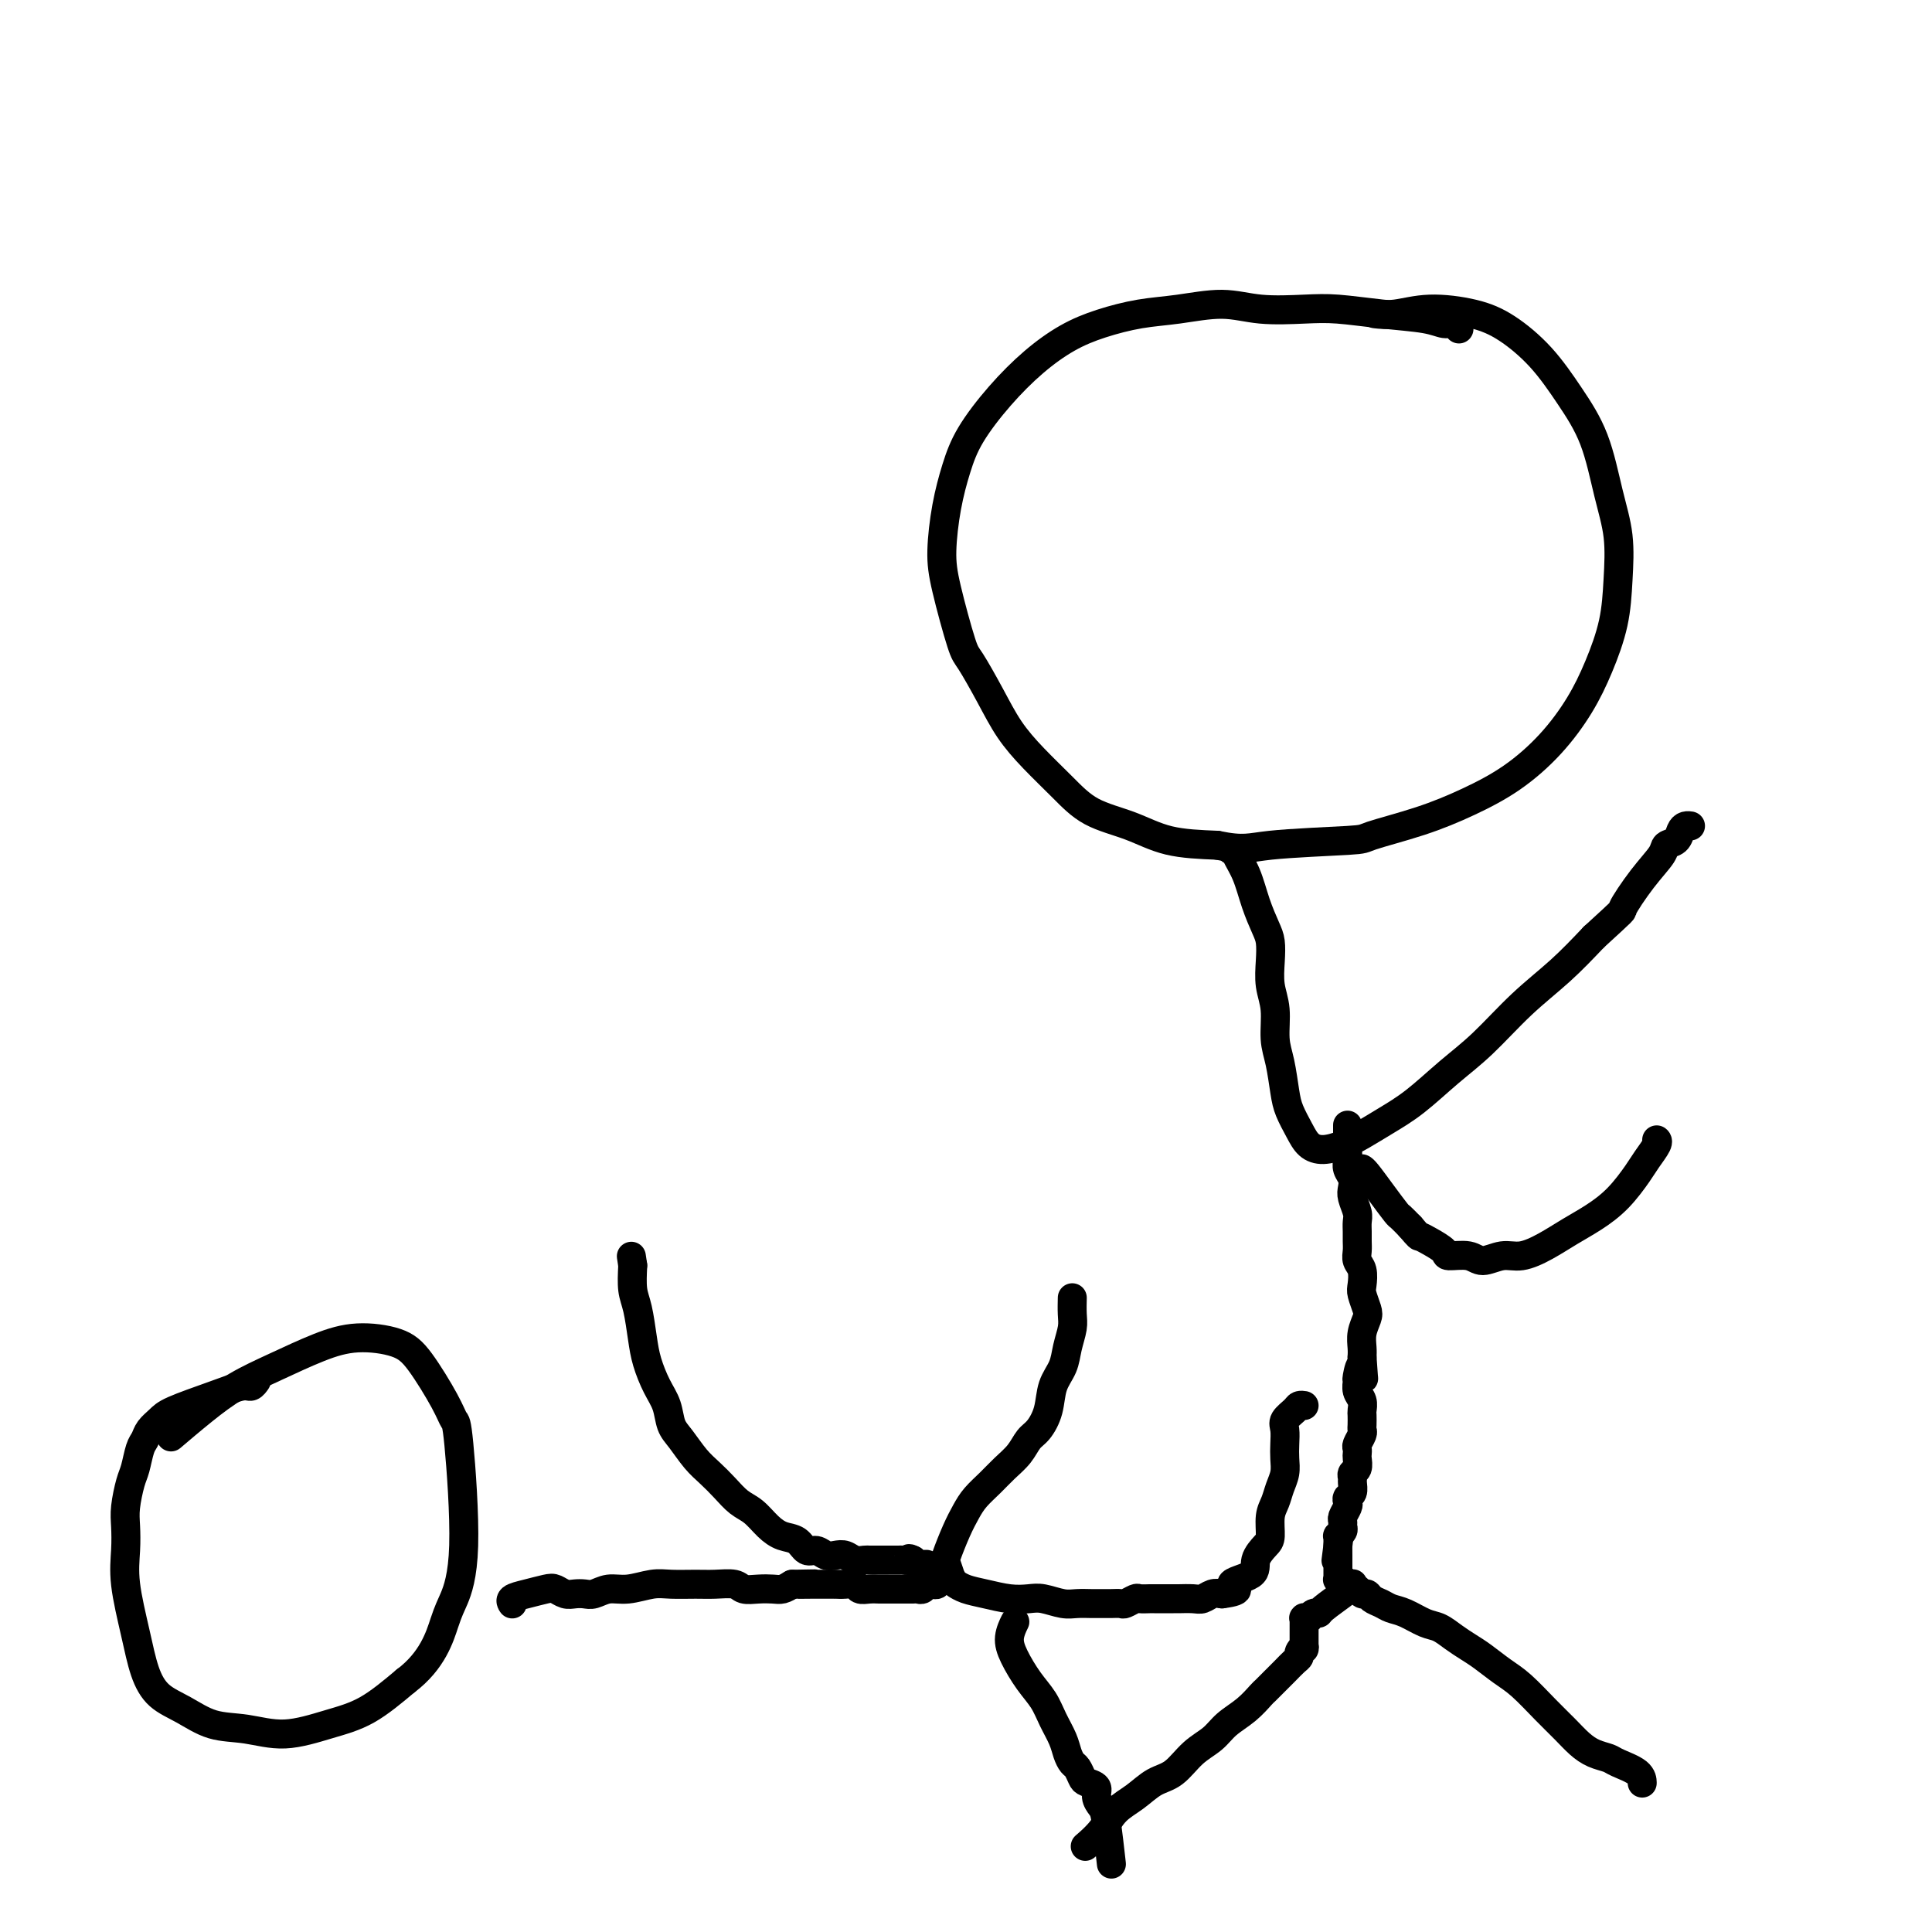
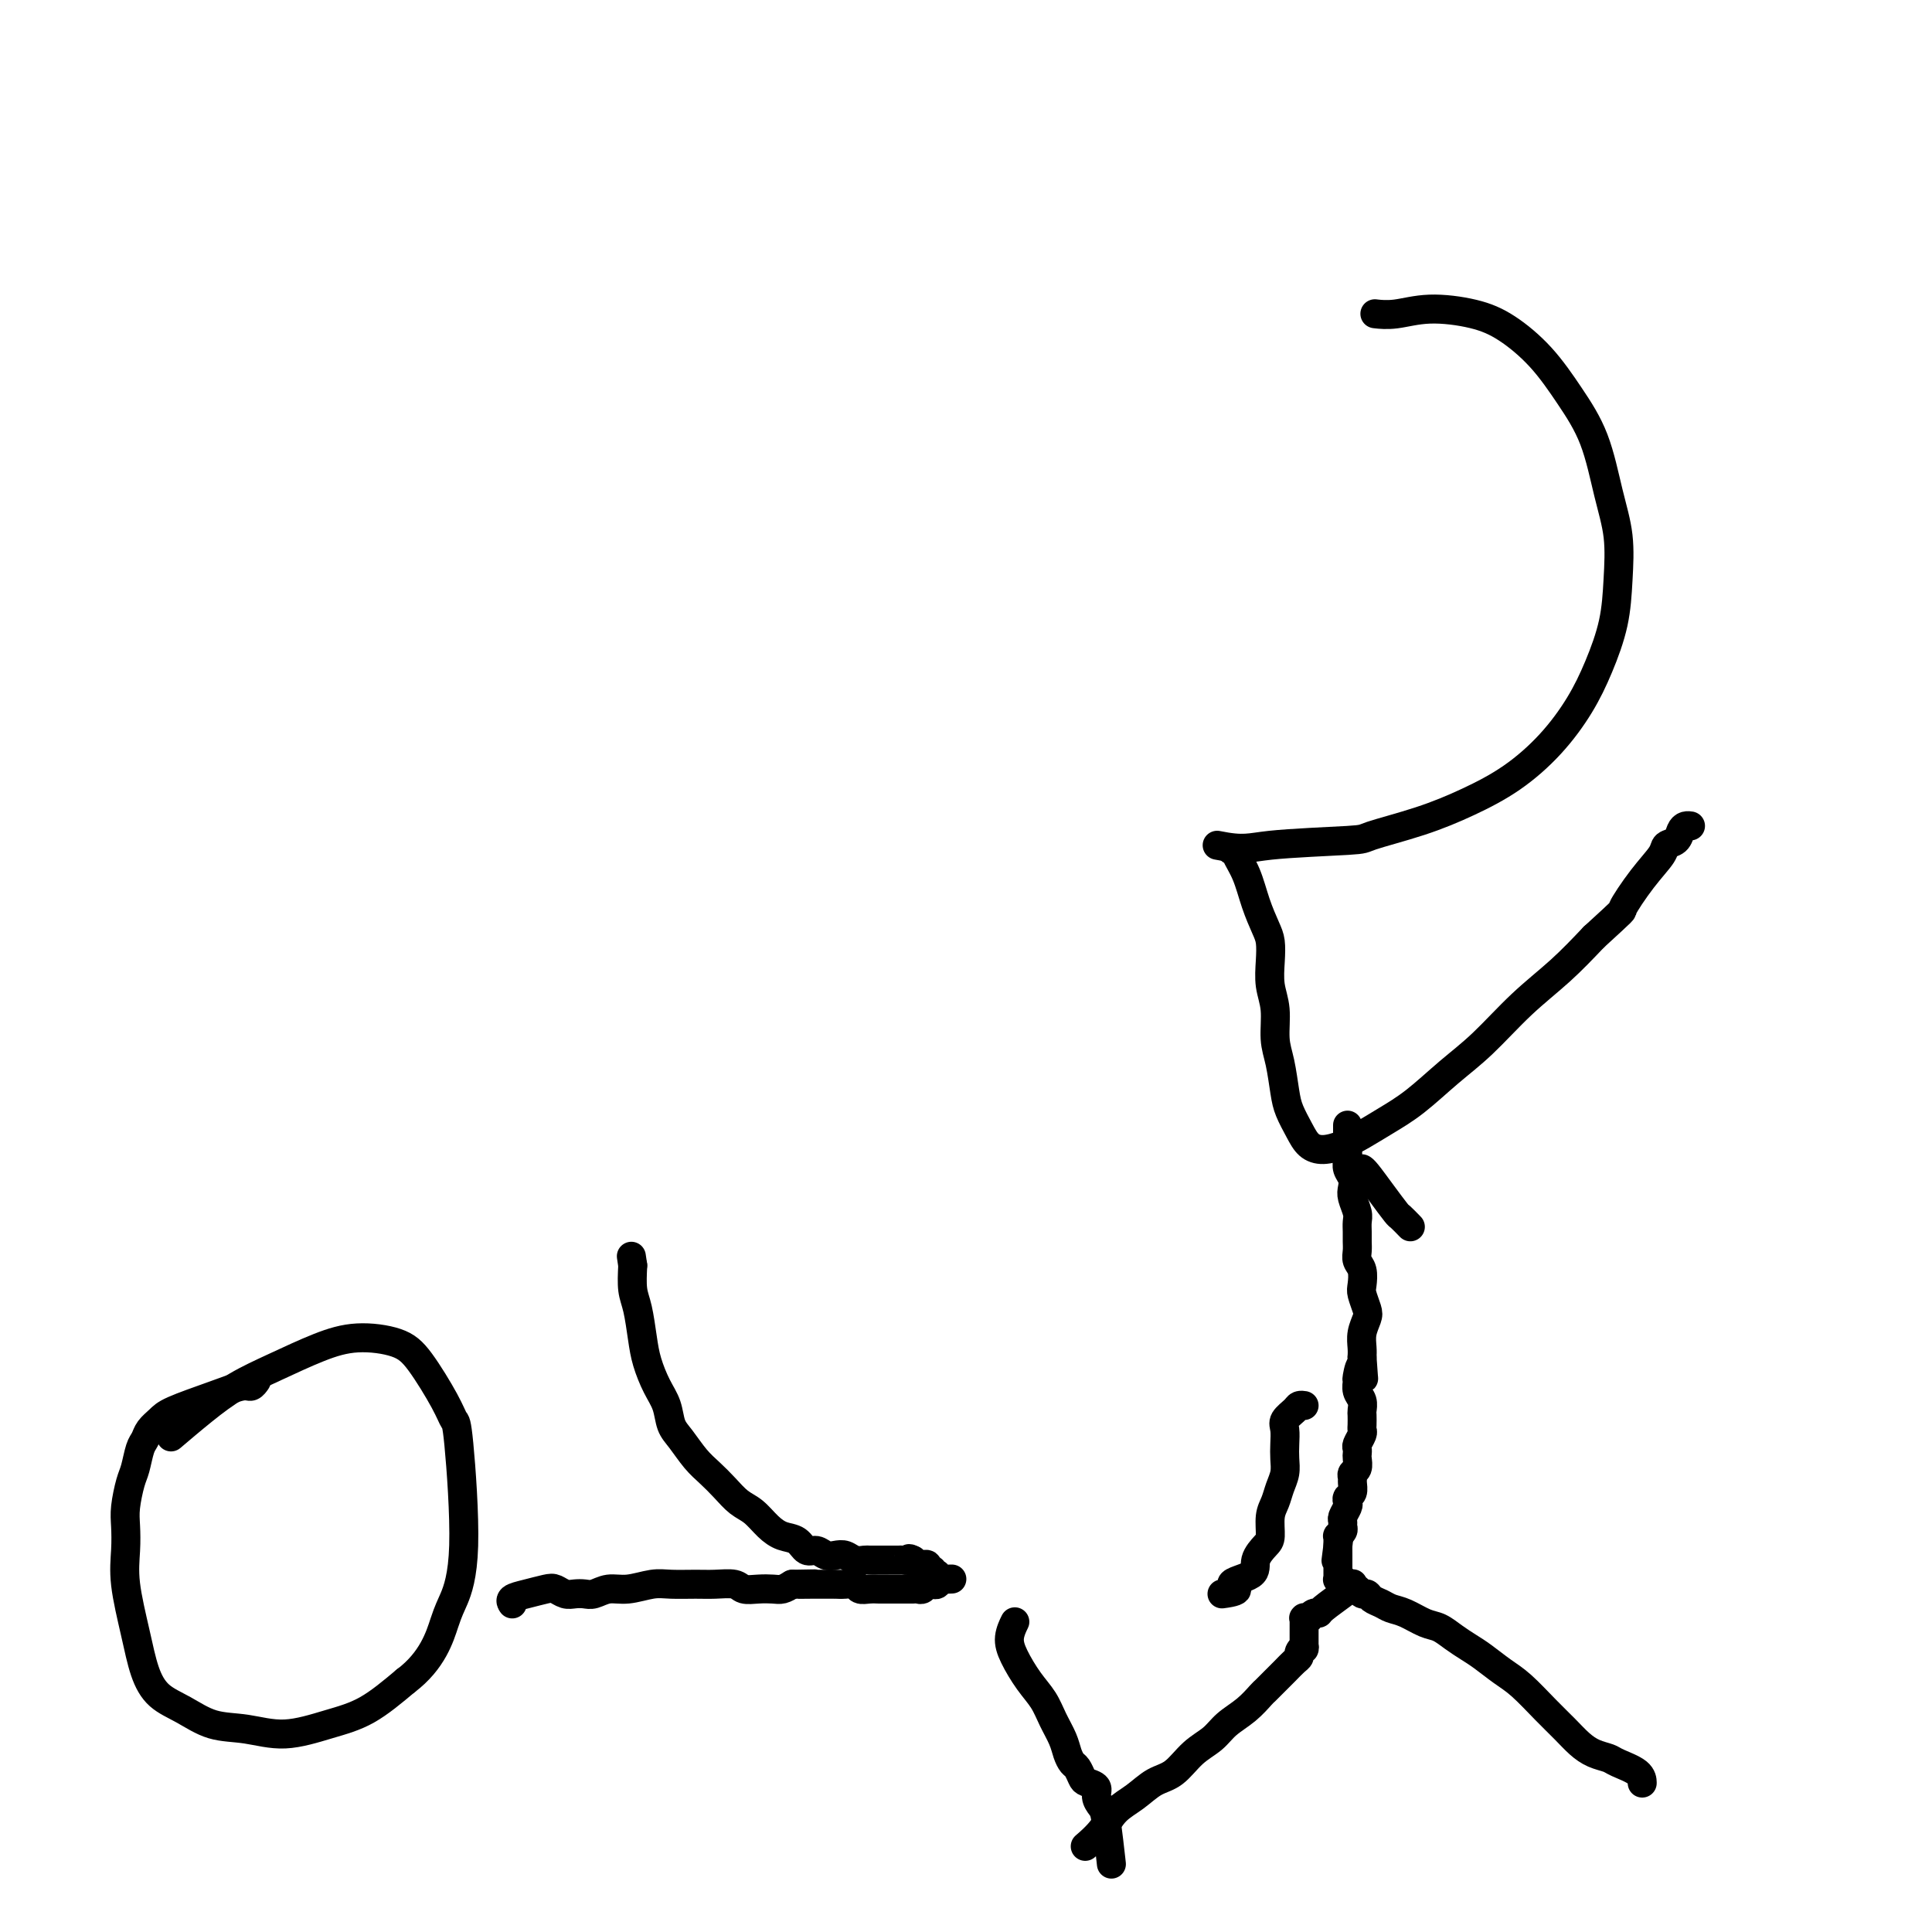
<svg xmlns="http://www.w3.org/2000/svg" viewBox="0 0 400 400" version="1.1">
  <g fill="none" stroke="#000000" stroke-width="6" stroke-linecap="round" stroke-linejoin="round">
-     <path d="M302,68c-0.019,-0.032 -0.037,-0.064 0,0c0.037,0.064 0.131,0.225 0,0c-0.131,-0.225 -0.487,-0.834 -1,-1c-0.513,-0.166 -1.182,0.113 -2,0c-0.818,-0.113 -1.784,-0.617 -4,-1c-2.216,-0.383 -5.681,-0.643 -9,-1c-3.319,-0.357 -6.493,-0.810 -9,-1c-2.507,-0.190 -4.348,-0.115 -7,0c-2.652,0.115 -6.115,0.271 -9,0c-2.885,-0.271 -5.193,-0.969 -8,-1c-2.807,-0.031 -6.114,0.604 -9,1c-2.886,0.396 -5.351,0.553 -8,1c-2.649,0.447 -5.483,1.184 -8,2c-2.517,0.816 -4.719,1.710 -7,3c-2.281,1.290 -4.642,2.977 -7,5c-2.358,2.023 -4.713,4.381 -7,7c-2.287,2.619 -4.507,5.499 -6,8c-1.493,2.501 -2.260,4.625 -3,7c-0.740,2.375 -1.451,5.003 -2,8c-0.549,2.997 -0.934,6.365 -1,9c-0.066,2.635 0.186,4.538 1,8c0.814,3.462 2.190,8.483 3,11c0.810,2.517 1.055,2.531 2,4c0.945,1.469 2.591,4.392 4,7c1.409,2.608 2.580,4.900 4,7c1.420,2.100 3.089,4.009 5,6c1.911,1.991 4.065,4.064 6,6c1.935,1.936 3.653,3.735 6,5c2.347,1.265 5.324,1.994 8,3c2.676,1.006 5.050,2.287 8,3c2.950,0.713 6.475,0.856 10,1" />
    <path d="M252,175c5.590,1.137 6.564,0.479 11,0c4.436,-0.479 12.333,-0.779 16,-1c3.667,-0.221 3.105,-0.363 5,-1c1.895,-0.637 6.246,-1.771 10,-3c3.754,-1.229 6.909,-2.555 10,-4c3.091,-1.445 6.117,-3.009 9,-5c2.883,-1.991 5.623,-4.409 8,-7c2.377,-2.591 4.390,-5.355 6,-8c1.610,-2.645 2.818,-5.171 4,-8c1.182,-2.829 2.337,-5.962 3,-9c0.663,-3.038 0.832,-5.983 1,-9c0.168,-3.017 0.333,-6.108 0,-9c-0.333,-2.892 -1.165,-5.586 -2,-9c-0.835,-3.414 -1.675,-7.548 -3,-11c-1.325,-3.452 -3.136,-6.222 -5,-9c-1.864,-2.778 -3.782,-5.564 -6,-8c-2.218,-2.436 -4.735,-4.523 -7,-6c-2.265,-1.477 -4.278,-2.343 -7,-3c-2.722,-0.657 -6.152,-1.104 -9,-1c-2.848,0.104 -5.113,0.759 -7,1c-1.887,0.241 -3.396,0.069 -4,0c-0.604,-0.069 -0.302,-0.034 0,0" />
    <path d="M255,176c0.034,-0.002 0.068,-0.004 0,0c-0.068,0.004 -0.237,0.016 0,0c0.237,-0.016 0.879,-0.058 1,0c0.121,0.058 -0.279,0.216 0,1c0.279,0.784 1.238,2.193 2,4c0.762,1.807 1.327,4.012 2,6c0.673,1.988 1.452,3.758 2,5c0.548,1.242 0.864,1.956 1,3c0.136,1.044 0.092,2.419 0,4c-0.092,1.581 -0.232,3.367 0,5c0.232,1.633 0.835,3.111 1,5c0.165,1.889 -0.107,4.189 0,6c0.107,1.811 0.594,3.133 1,5c0.406,1.867 0.730,4.280 1,6c0.270,1.720 0.487,2.746 1,4c0.513,1.254 1.322,2.737 2,4c0.678,1.263 1.226,2.305 2,3c0.774,0.695 1.776,1.041 3,1c1.224,-0.041 2.671,-0.470 4,-1c1.329,-0.530 2.540,-1.159 4,-2c1.460,-0.841 3.167,-1.892 5,-3c1.833,-1.108 3.790,-2.272 6,-4c2.210,-1.728 4.672,-4.021 7,-6c2.328,-1.979 4.521,-3.644 7,-6c2.479,-2.356 5.244,-5.404 8,-8c2.756,-2.596 5.502,-4.742 8,-7c2.498,-2.258 4.749,-4.629 7,-7" />
    <path d="M330,194c6.903,-6.328 5.660,-5.148 6,-6c0.340,-0.852 2.262,-3.738 4,-6c1.738,-2.262 3.292,-3.902 4,-5c0.708,-1.098 0.572,-1.653 1,-2c0.428,-0.347 1.421,-0.485 2,-1c0.579,-0.515 0.743,-1.406 1,-2c0.257,-0.594 0.608,-0.891 1,-1c0.392,-0.109 0.826,-0.031 1,0c0.174,0.031 0.087,0.016 0,0" />
    <path d="M282,242c-0.000,-0.000 -0.000,-0.000 0,0c0.000,0.000 0.002,0.001 0,0c-0.002,-0.001 -0.006,-0.003 0,0c0.006,0.003 0.023,0.012 0,0c-0.023,-0.012 -0.085,-0.043 0,0c0.085,0.043 0.315,0.161 1,1c0.685,0.839 1.823,2.400 3,4c1.177,1.600 2.394,3.238 3,4c0.606,0.762 0.602,0.646 1,1c0.398,0.354 1.199,1.177 2,2" />
-     <path d="M292,254c1.927,2.276 1.745,1.968 2,2c0.255,0.032 0.948,0.406 2,1c1.052,0.594 2.462,1.409 3,2c0.538,0.591 0.204,0.958 1,1c0.796,0.042 2.722,-0.243 4,0c1.278,0.243 1.909,1.012 3,1c1.091,-0.012 2.643,-0.807 4,-1c1.357,-0.193 2.519,0.214 4,0c1.481,-0.214 3.282,-1.051 5,-2c1.718,-0.949 3.352,-2.010 5,-3c1.648,-0.990 3.311,-1.908 5,-3c1.689,-1.092 3.405,-2.359 5,-4c1.595,-1.641 3.068,-3.655 4,-5c0.932,-1.345 1.321,-2.021 2,-3c0.679,-0.979 1.646,-2.263 2,-3c0.354,-0.737 0.095,-0.929 0,-1c-0.095,-0.071 -0.027,-0.020 0,0c0.027,0.020 0.014,0.010 0,0" />
    <path d="M279,233c-0.000,-0.000 -0.000,-0.001 0,0c0.000,0.001 0.000,0.002 0,0c-0.000,-0.002 -0.000,-0.008 0,0c0.000,0.008 0.000,0.030 0,0c-0.000,-0.030 -0.000,-0.111 0,0c0.000,0.111 0.000,0.414 0,1c-0.000,0.586 -0.001,1.455 0,2c0.001,0.545 0.004,0.765 0,1c-0.004,0.235 -0.015,0.486 0,1c0.015,0.514 0.056,1.291 0,2c-0.056,0.709 -0.207,1.348 0,2c0.207,0.652 0.773,1.315 1,2c0.227,0.685 0.113,1.391 0,2c-0.113,0.609 -0.227,1.122 0,2c0.227,0.878 0.793,2.122 1,3c0.207,0.878 0.054,1.390 0,2c-0.054,0.610 -0.011,1.317 0,2c0.011,0.683 -0.011,1.342 0,2c0.011,0.658 0.055,1.316 0,2c-0.055,0.684 -0.207,1.395 0,2c0.207,0.605 0.775,1.106 1,2c0.225,0.894 0.109,2.182 0,3c-0.109,0.818 -0.211,1.167 0,2c0.211,0.833 0.736,2.148 1,3c0.264,0.852 0.267,1.239 0,2c-0.267,0.761 -0.803,1.897 -1,3c-0.197,1.103 -0.056,2.172 0,3c0.056,0.828 0.028,1.414 0,2" />
    <path d="M282,281c0.526,7.767 0.341,3.183 0,2c-0.341,-1.183 -0.837,1.035 -1,2c-0.163,0.965 0.009,0.677 0,1c-0.009,0.323 -0.198,1.256 0,2c0.198,0.744 0.785,1.299 1,2c0.215,0.701 0.059,1.549 0,2c-0.059,0.451 -0.019,0.506 0,1c0.019,0.494 0.019,1.428 0,2c-0.019,0.572 -0.058,0.784 0,1c0.058,0.216 0.211,0.438 0,1c-0.211,0.562 -0.788,1.464 -1,2c-0.212,0.536 -0.061,0.707 0,1c0.061,0.293 0.030,0.709 0,1c-0.030,0.291 -0.061,0.458 0,1c0.061,0.542 0.213,1.458 0,2c-0.213,0.542 -0.793,0.708 -1,1c-0.207,0.292 -0.042,0.708 0,1c0.042,0.292 -0.040,0.458 0,1c0.040,0.542 0.203,1.458 0,2c-0.203,0.542 -0.772,0.708 -1,1c-0.228,0.292 -0.114,0.708 0,1c0.114,0.292 0.228,0.459 0,1c-0.228,0.541 -0.797,1.455 -1,2c-0.203,0.545 -0.040,0.719 0,1c0.040,0.281 -0.042,0.668 0,1c0.042,0.332 0.207,0.610 0,1c-0.207,0.390 -0.788,0.892 -1,1c-0.212,0.108 -0.057,-0.177 0,0c0.057,0.177 0.015,0.817 0,1c-0.015,0.183 -0.004,-0.091 0,0c0.004,0.091 0.002,0.545 0,1" />
    <path d="M277,320c-0.774,6.046 -0.207,1.663 0,0c0.207,-1.663 0.056,-0.604 0,0c-0.056,0.604 -0.015,0.753 0,1c0.015,0.247 0.004,0.592 0,1c-0.004,0.408 -0.001,0.879 0,1c0.001,0.121 0.000,-0.107 0,0c-0.000,0.107 -0.000,0.551 0,1c0.000,0.449 0.000,0.905 0,1c-0.000,0.095 -0.000,-0.170 0,0c0.000,0.170 0.000,0.777 0,1c-0.000,0.223 -0.000,0.064 0,0c0.000,-0.064 0.000,-0.031 0,0c-0.000,0.031 0.000,0.061 0,0c-0.000,-0.061 -0.000,-0.212 0,0c0.000,0.212 0.000,0.789 0,1c-0.000,0.211 -0.000,0.057 0,0c0.000,-0.057 0.000,-0.015 0,0c-0.000,0.015 -0.000,0.004 0,0c0.000,-0.004 0.000,-0.001 0,0c-0.000,0.001 -0.001,0.001 0,0c0.001,-0.001 0.004,-0.001 0,0c-0.004,0.001 -0.015,0.004 0,0c0.015,-0.004 0.057,-0.015 0,0c-0.057,0.015 -0.212,0.057 0,0c0.212,-0.057 0.792,-0.211 1,0c0.208,0.211 0.046,0.789 0,1c-0.046,0.211 0.026,0.057 0,0c-0.026,-0.057 -0.150,-0.016 0,0c0.150,0.016 0.575,0.008 1,0" />
    <path d="M279,328c0.262,1.172 -0.084,0.103 0,0c0.084,-0.103 0.599,0.760 1,1c0.401,0.240 0.688,-0.143 1,0c0.312,0.143 0.649,0.812 1,1c0.351,0.188 0.715,-0.105 1,0c0.285,0.105 0.492,0.610 1,1c0.508,0.390 1.318,0.667 2,1c0.682,0.333 1.235,0.722 2,1c0.765,0.278 1.741,0.445 3,1c1.259,0.555 2.801,1.499 4,2c1.199,0.501 2.057,0.560 3,1c0.943,0.440 1.973,1.260 3,2c1.027,0.740 2.052,1.401 3,2c0.948,0.599 1.818,1.136 3,2c1.182,0.864 2.676,2.055 4,3c1.324,0.945 2.479,1.643 4,3c1.521,1.357 3.409,3.372 5,5c1.591,1.628 2.885,2.869 4,4c1.115,1.131 2.050,2.151 3,3c0.950,0.849 1.915,1.527 3,2c1.085,0.473 2.291,0.740 3,1c0.709,0.260 0.922,0.513 2,1c1.078,0.487 3.021,1.208 4,2c0.979,0.792 0.994,1.655 1,2c0.006,0.345 0.003,0.173 0,0" />
    <path d="M280,328c0.008,-0.008 0.016,-0.015 0,0c-0.016,0.015 -0.057,0.053 0,0c0.057,-0.053 0.212,-0.196 0,0c-0.212,0.196 -0.792,0.731 -1,1c-0.208,0.269 -0.046,0.272 -1,1c-0.954,0.728 -3.025,2.181 -4,3c-0.975,0.819 -0.853,1.004 -1,1c-0.147,-0.004 -0.561,-0.197 -1,0c-0.439,0.197 -0.902,0.785 -1,1c-0.098,0.215 0.170,0.057 0,0c-0.170,-0.057 -0.778,-0.011 -1,0c-0.222,0.011 -0.060,-0.011 0,0c0.060,0.011 0.016,0.056 0,0c-0.016,-0.056 -0.004,-0.212 0,0c0.004,0.212 0.001,0.793 0,1c-0.001,0.207 -0.000,0.042 0,0c0.000,-0.042 0.000,0.041 0,0c-0.000,-0.041 -0.000,-0.204 0,0c0.000,0.204 0.000,0.777 0,1c-0.000,0.223 -0.000,0.097 0,0c0.000,-0.097 0.000,-0.166 0,0c-0.000,0.166 -0.000,0.565 0,1c0.000,0.435 0.000,0.904 0,1c-0.000,0.096 -0.000,-0.180 0,0c0.000,0.180 0.000,0.818 0,1c-0.000,0.182 -0.000,-0.091 0,0c0.000,0.091 0.000,0.545 0,1" />
    <path d="M270,341c-0.092,0.881 0.180,0.085 0,0c-0.180,-0.085 -0.810,0.543 -1,1c-0.190,0.457 0.061,0.742 0,1c-0.061,0.258 -0.435,0.487 -1,1c-0.565,0.513 -1.322,1.309 -2,2c-0.678,0.691 -1.277,1.276 -2,2c-0.723,0.724 -1.571,1.587 -2,2c-0.429,0.413 -0.438,0.377 -1,1c-0.562,0.623 -1.675,1.904 -3,3c-1.325,1.096 -2.861,2.008 -4,3c-1.139,0.992 -1.882,2.065 -3,3c-1.118,0.935 -2.610,1.733 -4,3c-1.390,1.267 -2.678,3.003 -4,4c-1.322,0.997 -2.677,1.255 -4,2c-1.323,0.745 -2.614,1.976 -4,3c-1.386,1.024 -2.866,1.842 -4,3c-1.134,1.158 -1.921,2.658 -3,4c-1.079,1.342 -2.451,2.526 -3,3c-0.549,0.474 -0.274,0.237 0,0" />
    <path d="M53,286c0.006,-0.009 0.012,-0.018 0,0c-0.012,0.018 -0.043,0.062 0,0c0.043,-0.062 0.159,-0.231 0,0c-0.159,0.231 -0.595,0.863 -1,1c-0.405,0.137 -0.781,-0.220 -2,0c-1.219,0.220 -3.282,1.018 -6,2c-2.718,0.982 -6.090,2.148 -8,3c-1.910,0.852 -2.357,1.390 -3,2c-0.643,0.610 -1.481,1.291 -2,2c-0.519,0.709 -0.717,1.446 -1,2c-0.283,0.554 -0.650,0.927 -1,2c-0.350,1.073 -0.682,2.848 -1,4c-0.318,1.152 -0.623,1.682 -1,3c-0.377,1.318 -0.827,3.424 -1,5c-0.173,1.576 -0.069,2.623 0,4c0.069,1.377 0.103,3.086 0,5c-0.103,1.914 -0.343,4.034 0,7c0.343,2.966 1.268,6.777 2,10c0.732,3.223 1.270,5.857 2,8c0.730,2.143 1.650,3.795 3,5c1.350,1.205 3.128,1.963 5,3c1.872,1.037 3.838,2.352 6,3c2.162,0.648 4.518,0.629 7,1c2.482,0.371 5.088,1.130 8,1c2.912,-0.130 6.130,-1.150 9,-2c2.870,-0.850 5.391,-1.528 8,-3c2.609,-1.472 5.304,-3.736 8,-6" />
    <path d="M84,348c5.594,-4.209 7.079,-9.231 8,-12c0.921,-2.769 1.277,-3.286 2,-5c0.723,-1.714 1.814,-4.626 2,-11c0.186,-6.374 -0.533,-16.212 -1,-21c-0.467,-4.788 -0.681,-4.528 -1,-5c-0.319,-0.472 -0.742,-1.677 -2,-4c-1.258,-2.323 -3.352,-5.763 -5,-8c-1.648,-2.237 -2.851,-3.271 -5,-4c-2.149,-0.729 -5.244,-1.152 -8,-1c-2.756,0.152 -5.174,0.879 -8,2c-2.826,1.121 -6.061,2.638 -9,4c-2.939,1.362 -5.582,2.571 -8,4c-2.418,1.429 -4.613,3.077 -7,5c-2.387,1.923 -4.968,4.121 -6,5c-1.032,0.879 -0.516,0.440 0,0" />
    <path d="M106,332c-0.000,-0.000 -0.000,-0.000 0,0c0.000,0.000 0.000,0.000 0,0c-0.000,-0.000 -0.000,-0.000 0,0c0.000,0.000 0.001,0.001 0,0c-0.001,-0.001 -0.002,-0.003 0,0c0.002,0.003 0.008,0.012 0,0c-0.008,-0.012 -0.031,-0.045 0,0c0.031,0.045 0.116,0.169 0,0c-0.116,-0.169 -0.431,-0.630 0,-1c0.431,-0.370 1.610,-0.649 3,-1c1.390,-0.351 2.991,-0.774 4,-1c1.009,-0.226 1.424,-0.256 2,0c0.576,0.256 1.311,0.797 2,1c0.689,0.203 1.330,0.070 2,0c0.670,-0.070 1.369,-0.075 2,0c0.631,0.075 1.195,0.230 2,0c0.805,-0.230 1.849,-0.846 3,-1c1.151,-0.154 2.407,0.155 4,0c1.593,-0.155 3.523,-0.775 5,-1c1.477,-0.225 2.502,-0.057 4,0c1.498,0.057 3.468,0.001 5,0c1.532,-0.001 2.627,0.052 4,0c1.373,-0.052 3.025,-0.209 4,0c0.975,0.209 1.272,0.785 2,1c0.728,0.215 1.886,0.068 3,0c1.114,-0.068 2.185,-0.057 3,0c0.815,0.057 1.376,0.159 2,0c0.624,-0.159 1.312,-0.580 2,-1" />
    <path d="M164,328c8.282,-0.155 3.485,-0.042 2,0c-1.485,0.042 0.340,0.011 2,0c1.660,-0.011 3.156,-0.004 4,0c0.844,0.004 1.037,0.005 1,0c-0.037,-0.005 -0.306,-0.015 0,0c0.306,0.015 1.185,0.057 2,0c0.815,-0.057 1.565,-0.211 2,0c0.435,0.211 0.554,0.789 1,1c0.446,0.211 1.218,0.057 2,0c0.782,-0.057 1.575,-0.015 2,0c0.425,0.015 0.481,0.004 1,0c0.519,-0.004 1.501,-0.001 2,0c0.499,0.001 0.515,0.001 1,0c0.485,-0.001 1.439,-0.004 2,0c0.561,0.004 0.728,0.015 1,0c0.272,-0.015 0.647,-0.057 1,0c0.353,0.057 0.682,0.211 1,0c0.318,-0.211 0.625,-0.788 1,-1c0.375,-0.212 0.818,-0.061 1,0c0.182,0.061 0.101,0.030 0,0c-0.101,-0.030 -0.223,-0.061 0,0c0.223,0.061 0.792,0.212 1,0c0.208,-0.212 0.055,-0.789 0,-1c-0.055,-0.211 -0.011,-0.057 0,0c0.011,0.057 -0.011,0.015 0,0c0.011,-0.015 0.056,-0.004 0,0c-0.056,0.004 -0.211,0.001 0,0c0.211,-0.001 0.789,-0.000 1,0c0.211,0.000 0.057,0.000 0,0c-0.057,-0.000 -0.016,-0.000 0,0c0.016,0.000 0.008,0.000 0,0" />
    <path d="M195,327c4.553,-0.155 0.435,-0.041 -1,0c-1.435,0.041 -0.188,0.011 0,0c0.188,-0.011 -0.682,-0.003 -1,0c-0.318,0.003 -0.085,0.001 0,0c0.085,-0.001 0.023,-0.000 0,0c-0.023,0.000 -0.006,0.000 0,0c0.006,-0.000 0.002,-0.000 0,0c-0.002,0.000 -0.002,0.000 0,0c0.002,-0.000 0.004,0.000 0,0c-0.004,-0.000 -0.015,-0.000 0,0c0.015,0.000 0.057,0.000 0,0c-0.057,-0.000 -0.211,-0.000 0,0c0.211,0.000 0.789,0.001 1,0c0.211,-0.001 0.057,-0.004 0,0c-0.057,0.004 -0.015,0.015 0,0c0.015,-0.015 0.005,-0.057 0,0c-0.005,0.057 -0.005,0.211 0,0c0.005,-0.211 0.015,-0.789 0,-1c-0.015,-0.211 -0.057,-0.057 0,0c0.057,0.057 0.211,0.016 0,0c-0.211,-0.016 -0.788,-0.008 -1,0c-0.212,0.008 -0.061,0.017 0,0c0.061,-0.017 0.031,-0.061 0,0c-0.031,0.061 -0.064,0.226 0,0c0.064,-0.226 0.224,-0.845 0,-1c-0.224,-0.155 -0.834,0.152 -1,0c-0.166,-0.152 0.110,-0.762 0,-1c-0.110,-0.238 -0.607,-0.102 -1,0c-0.393,0.102 -0.684,0.172 -1,0c-0.316,-0.172 -0.658,-0.586 -1,-1" />
    <path d="M189,323c-1.103,-0.619 -0.859,-0.166 -1,0c-0.141,0.166 -0.667,0.044 -1,0c-0.333,-0.044 -0.475,-0.012 -1,0c-0.525,0.012 -1.435,0.003 -2,0c-0.565,-0.003 -0.784,0.000 -1,0c-0.216,-0.000 -0.428,-0.004 -1,0c-0.572,0.004 -1.504,0.015 -2,0c-0.496,-0.015 -0.556,-0.055 -1,0c-0.444,0.055 -1.274,0.207 -2,0c-0.726,-0.207 -1.350,-0.772 -2,-1c-0.650,-0.228 -1.328,-0.121 -2,0c-0.672,0.121 -1.338,0.254 -2,0c-0.662,-0.254 -1.321,-0.896 -2,-1c-0.679,-0.104 -1.378,0.330 -2,0c-0.622,-0.330 -1.167,-1.424 -2,-2c-0.833,-0.576 -1.955,-0.632 -3,-1c-1.045,-0.368 -2.012,-1.046 -3,-2c-0.988,-0.954 -1.997,-2.183 -3,-3c-1.003,-0.817 -2.001,-1.223 -3,-2c-0.999,-0.777 -1.998,-1.925 -3,-3c-1.002,-1.075 -2.008,-2.076 -3,-3c-0.992,-0.924 -1.970,-1.772 -3,-3c-1.030,-1.228 -2.111,-2.838 -3,-4c-0.889,-1.162 -1.586,-1.876 -2,-3c-0.414,-1.124 -0.544,-2.657 -1,-4c-0.456,-1.343 -1.236,-2.497 -2,-4c-0.764,-1.503 -1.511,-3.356 -2,-5c-0.489,-1.644 -0.719,-3.080 -1,-5c-0.281,-1.920 -0.614,-4.325 -1,-6c-0.386,-1.675 -0.825,-2.622 -1,-4c-0.175,-1.378 -0.088,-3.189 0,-5" />
    <path d="M131,262c-0.500,-3.333 -0.250,-1.667 0,0" />
-     <path d="M197,327c-0.027,-0.084 -0.054,-0.167 0,0c0.054,0.167 0.189,0.586 0,0c-0.189,-0.586 -0.700,-2.176 -1,-3c-0.300,-0.824 -0.387,-0.881 0,-2c0.387,-1.119 1.247,-3.300 2,-5c0.753,-1.700 1.399,-2.919 2,-4c0.601,-1.081 1.158,-2.023 2,-3c0.842,-0.977 1.968,-1.990 3,-3c1.032,-1.010 1.968,-2.019 3,-3c1.032,-0.981 2.159,-1.935 3,-3c0.841,-1.065 1.395,-2.241 2,-3c0.605,-0.759 1.261,-1.101 2,-2c0.739,-0.899 1.561,-2.355 2,-4c0.439,-1.645 0.496,-3.479 1,-5c0.504,-1.521 1.456,-2.730 2,-4c0.544,-1.270 0.682,-2.600 1,-4c0.318,-1.400 0.817,-2.870 1,-4c0.183,-1.130 0.049,-1.920 0,-3c-0.049,-1.080 -0.014,-2.452 0,-3c0.014,-0.548 0.007,-0.274 0,0" />
-     <path d="M198,328c0.003,0.002 0.005,0.003 0,0c-0.005,-0.003 -0.019,-0.012 0,0c0.019,0.012 0.069,0.045 0,0c-0.069,-0.045 -0.258,-0.170 0,0c0.258,0.170 0.963,0.633 2,1c1.037,0.367 2.406,0.638 4,1c1.594,0.362 3.413,0.815 5,1c1.587,0.185 2.943,0.102 4,0c1.057,-0.102 1.816,-0.224 3,0c1.184,0.224 2.792,0.792 4,1c1.208,0.208 2.015,0.055 3,0c0.985,-0.055 2.147,-0.014 3,0c0.853,0.014 1.399,-0.000 2,0c0.601,0.000 1.259,0.014 2,0c0.741,-0.014 1.564,-0.056 2,0c0.436,0.056 0.483,0.211 1,0c0.517,-0.211 1.503,-0.789 2,-1c0.497,-0.211 0.505,-0.057 1,0c0.495,0.057 1.479,0.015 2,0c0.521,-0.015 0.580,-0.004 1,0c0.420,0.004 1.201,0.002 2,0c0.799,-0.002 1.618,-0.004 2,0c0.382,0.004 0.329,0.015 1,0c0.671,-0.015 2.066,-0.056 3,0c0.934,0.056 1.405,0.207 2,0c0.595,-0.207 1.313,-0.774 2,-1c0.687,-0.226 1.344,-0.113 2,0" />
    <path d="M253,330c5.324,-0.678 2.134,-1.373 2,-2c-0.134,-0.627 2.786,-1.186 4,-2c1.214,-0.814 0.721,-1.884 1,-3c0.279,-1.116 1.332,-2.280 2,-3c0.668,-0.720 0.953,-0.997 1,-2c0.047,-1.003 -0.145,-2.733 0,-4c0.145,-1.267 0.627,-2.071 1,-3c0.373,-0.929 0.636,-1.982 1,-3c0.364,-1.018 0.828,-2.002 1,-3c0.172,-0.998 0.053,-2.011 0,-3c-0.053,-0.989 -0.040,-1.953 0,-3c0.040,-1.047 0.105,-2.175 0,-3c-0.105,-0.825 -0.382,-1.345 0,-2c0.382,-0.655 1.422,-1.444 2,-2c0.578,-0.556 0.694,-0.881 1,-1c0.306,-0.119 0.802,-0.034 1,0c0.198,0.034 0.099,0.017 0,0" />
    <path d="M210,336c0.001,-0.001 0.001,-0.003 0,0c-0.001,0.003 -0.005,0.009 0,0c0.005,-0.009 0.017,-0.034 0,0c-0.017,0.034 -0.062,0.126 0,0c0.062,-0.126 0.233,-0.470 0,0c-0.233,0.470 -0.869,1.756 -1,3c-0.131,1.244 0.245,2.447 1,4c0.755,1.553 1.890,3.455 3,5c1.110,1.545 2.195,2.733 3,4c0.805,1.267 1.329,2.615 2,4c0.671,1.385 1.490,2.809 2,4c0.510,1.191 0.713,2.151 1,3c0.287,0.849 0.659,1.589 1,2c0.341,0.411 0.651,0.494 1,1c0.349,0.506 0.738,1.435 1,2c0.262,0.565 0.399,0.768 1,1c0.601,0.232 1.667,0.495 2,1c0.333,0.505 -0.068,1.254 0,2c0.068,0.746 0.606,1.489 1,2c0.394,0.511 0.645,0.792 1,3c0.355,2.208 0.816,6.345 1,8c0.184,1.655 0.092,0.827 0,0" />
  </g>
</svg>